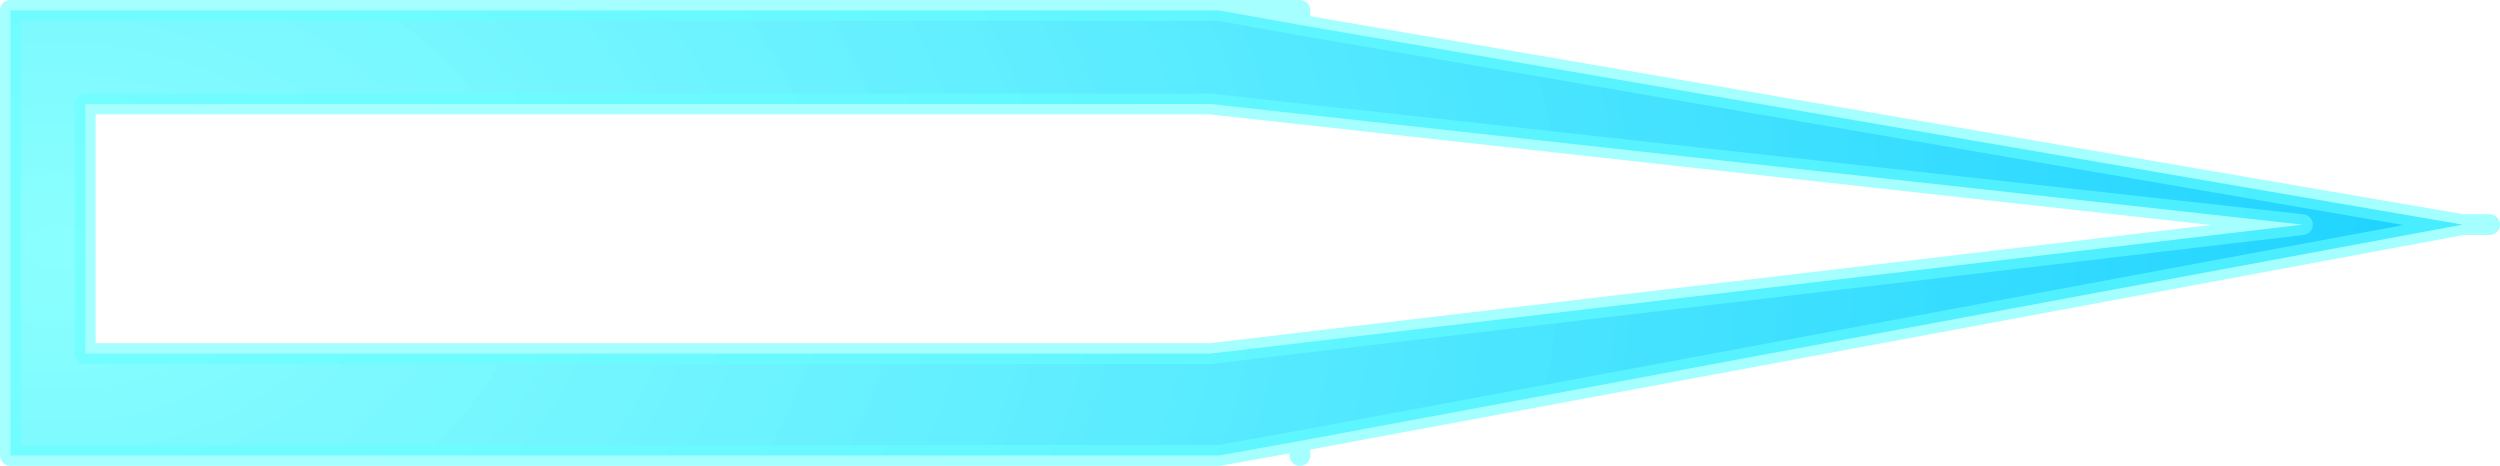
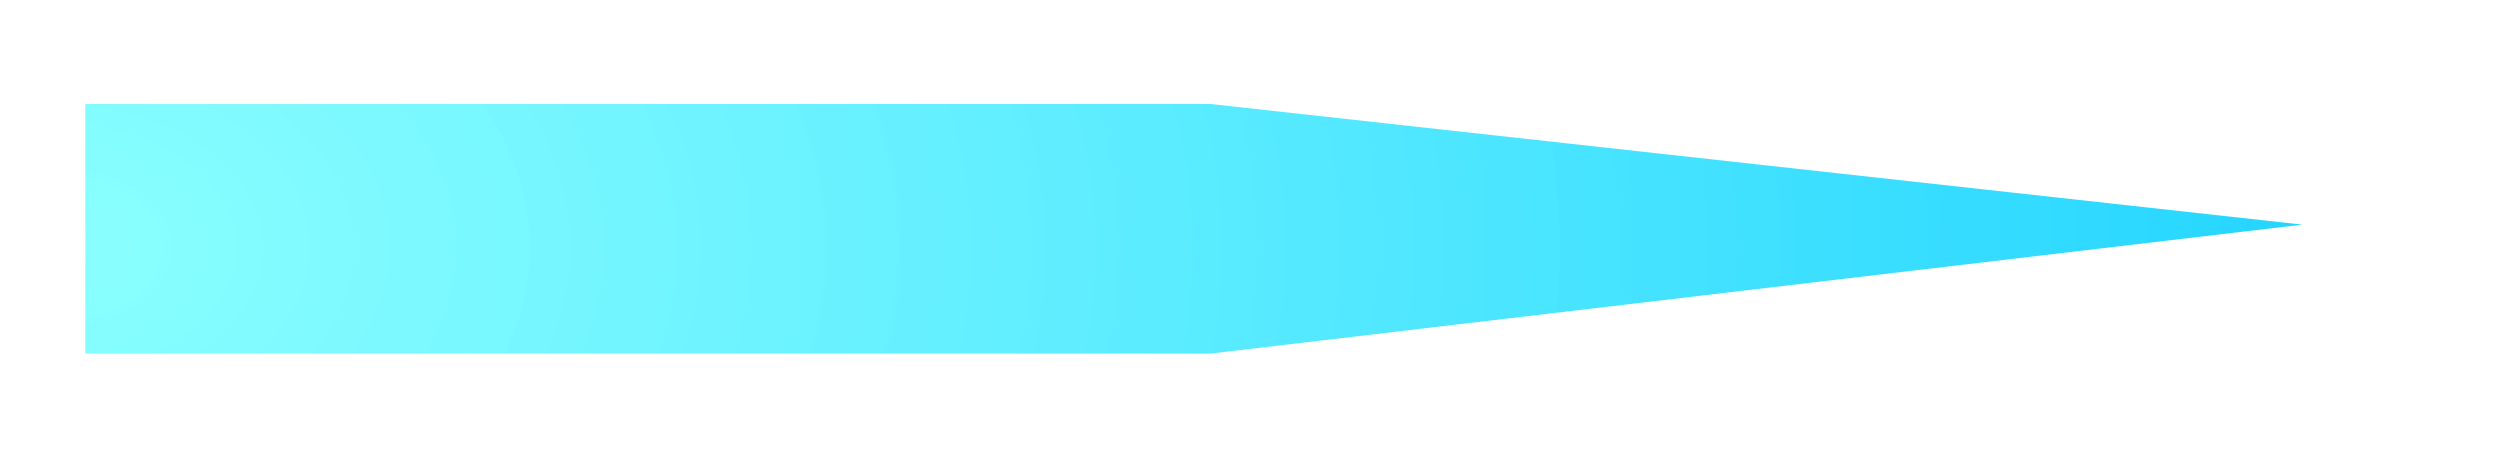
<svg xmlns="http://www.w3.org/2000/svg" height="11.2px" width="60.1px">
  <g transform="matrix(1.0, 0.0, 0.0, 1.0, 2.55, 33.4)">
-     <path d="M26.75 -33.15 L28.7 -32.8 56.65 -28.0 28.7 -22.8 26.75 -22.45 -2.3 -22.45 -2.3 -33.15 26.75 -33.15 M52.8 -28.0 L26.55 -30.9 -0.5 -30.9 -0.5 -24.9 26.55 -24.9 52.8 -28.0" fill="url(#gradient0)" fill-rule="evenodd" stroke="none" />
-     <path d="M26.75 -33.15 L-2.3 -33.15 -2.3 -22.45 26.75 -22.45 28.7 -22.8 56.65 -28.0 28.7 -32.8 26.75 -33.15 28.7 -33.15 28.7 -32.8 M28.7 -22.45 L28.7 -22.8 M52.8 -28.0 L26.55 -24.9 -0.5 -24.9 -0.5 -30.9 26.55 -30.9 52.8 -28.0 M56.65 -28.0 L57.3 -28.0" fill="none" stroke="#66ffff" stroke-linecap="round" stroke-linejoin="round" stroke-opacity="0.58" stroke-width="0.5" />
+     <path d="M26.75 -33.15 M52.8 -28.0 L26.55 -30.9 -0.5 -30.9 -0.5 -24.9 26.55 -24.9 52.8 -28.0" fill="url(#gradient0)" fill-rule="evenodd" stroke="none" />
  </g>
  <defs>
    <radialGradient cx="0" cy="0" gradientTransform="matrix(0.071, 0.0, 0.0, 0.049, -1.2, -27.45)" gradientUnits="userSpaceOnUse" id="gradient0" r="819.2" spreadMethod="pad">
      <stop offset="0.0" stop-color="#66ffff" stop-opacity="0.761" />
      <stop offset="1.0" stop-color="#00ccff" stop-opacity="0.89" />
    </radialGradient>
  </defs>
</svg>